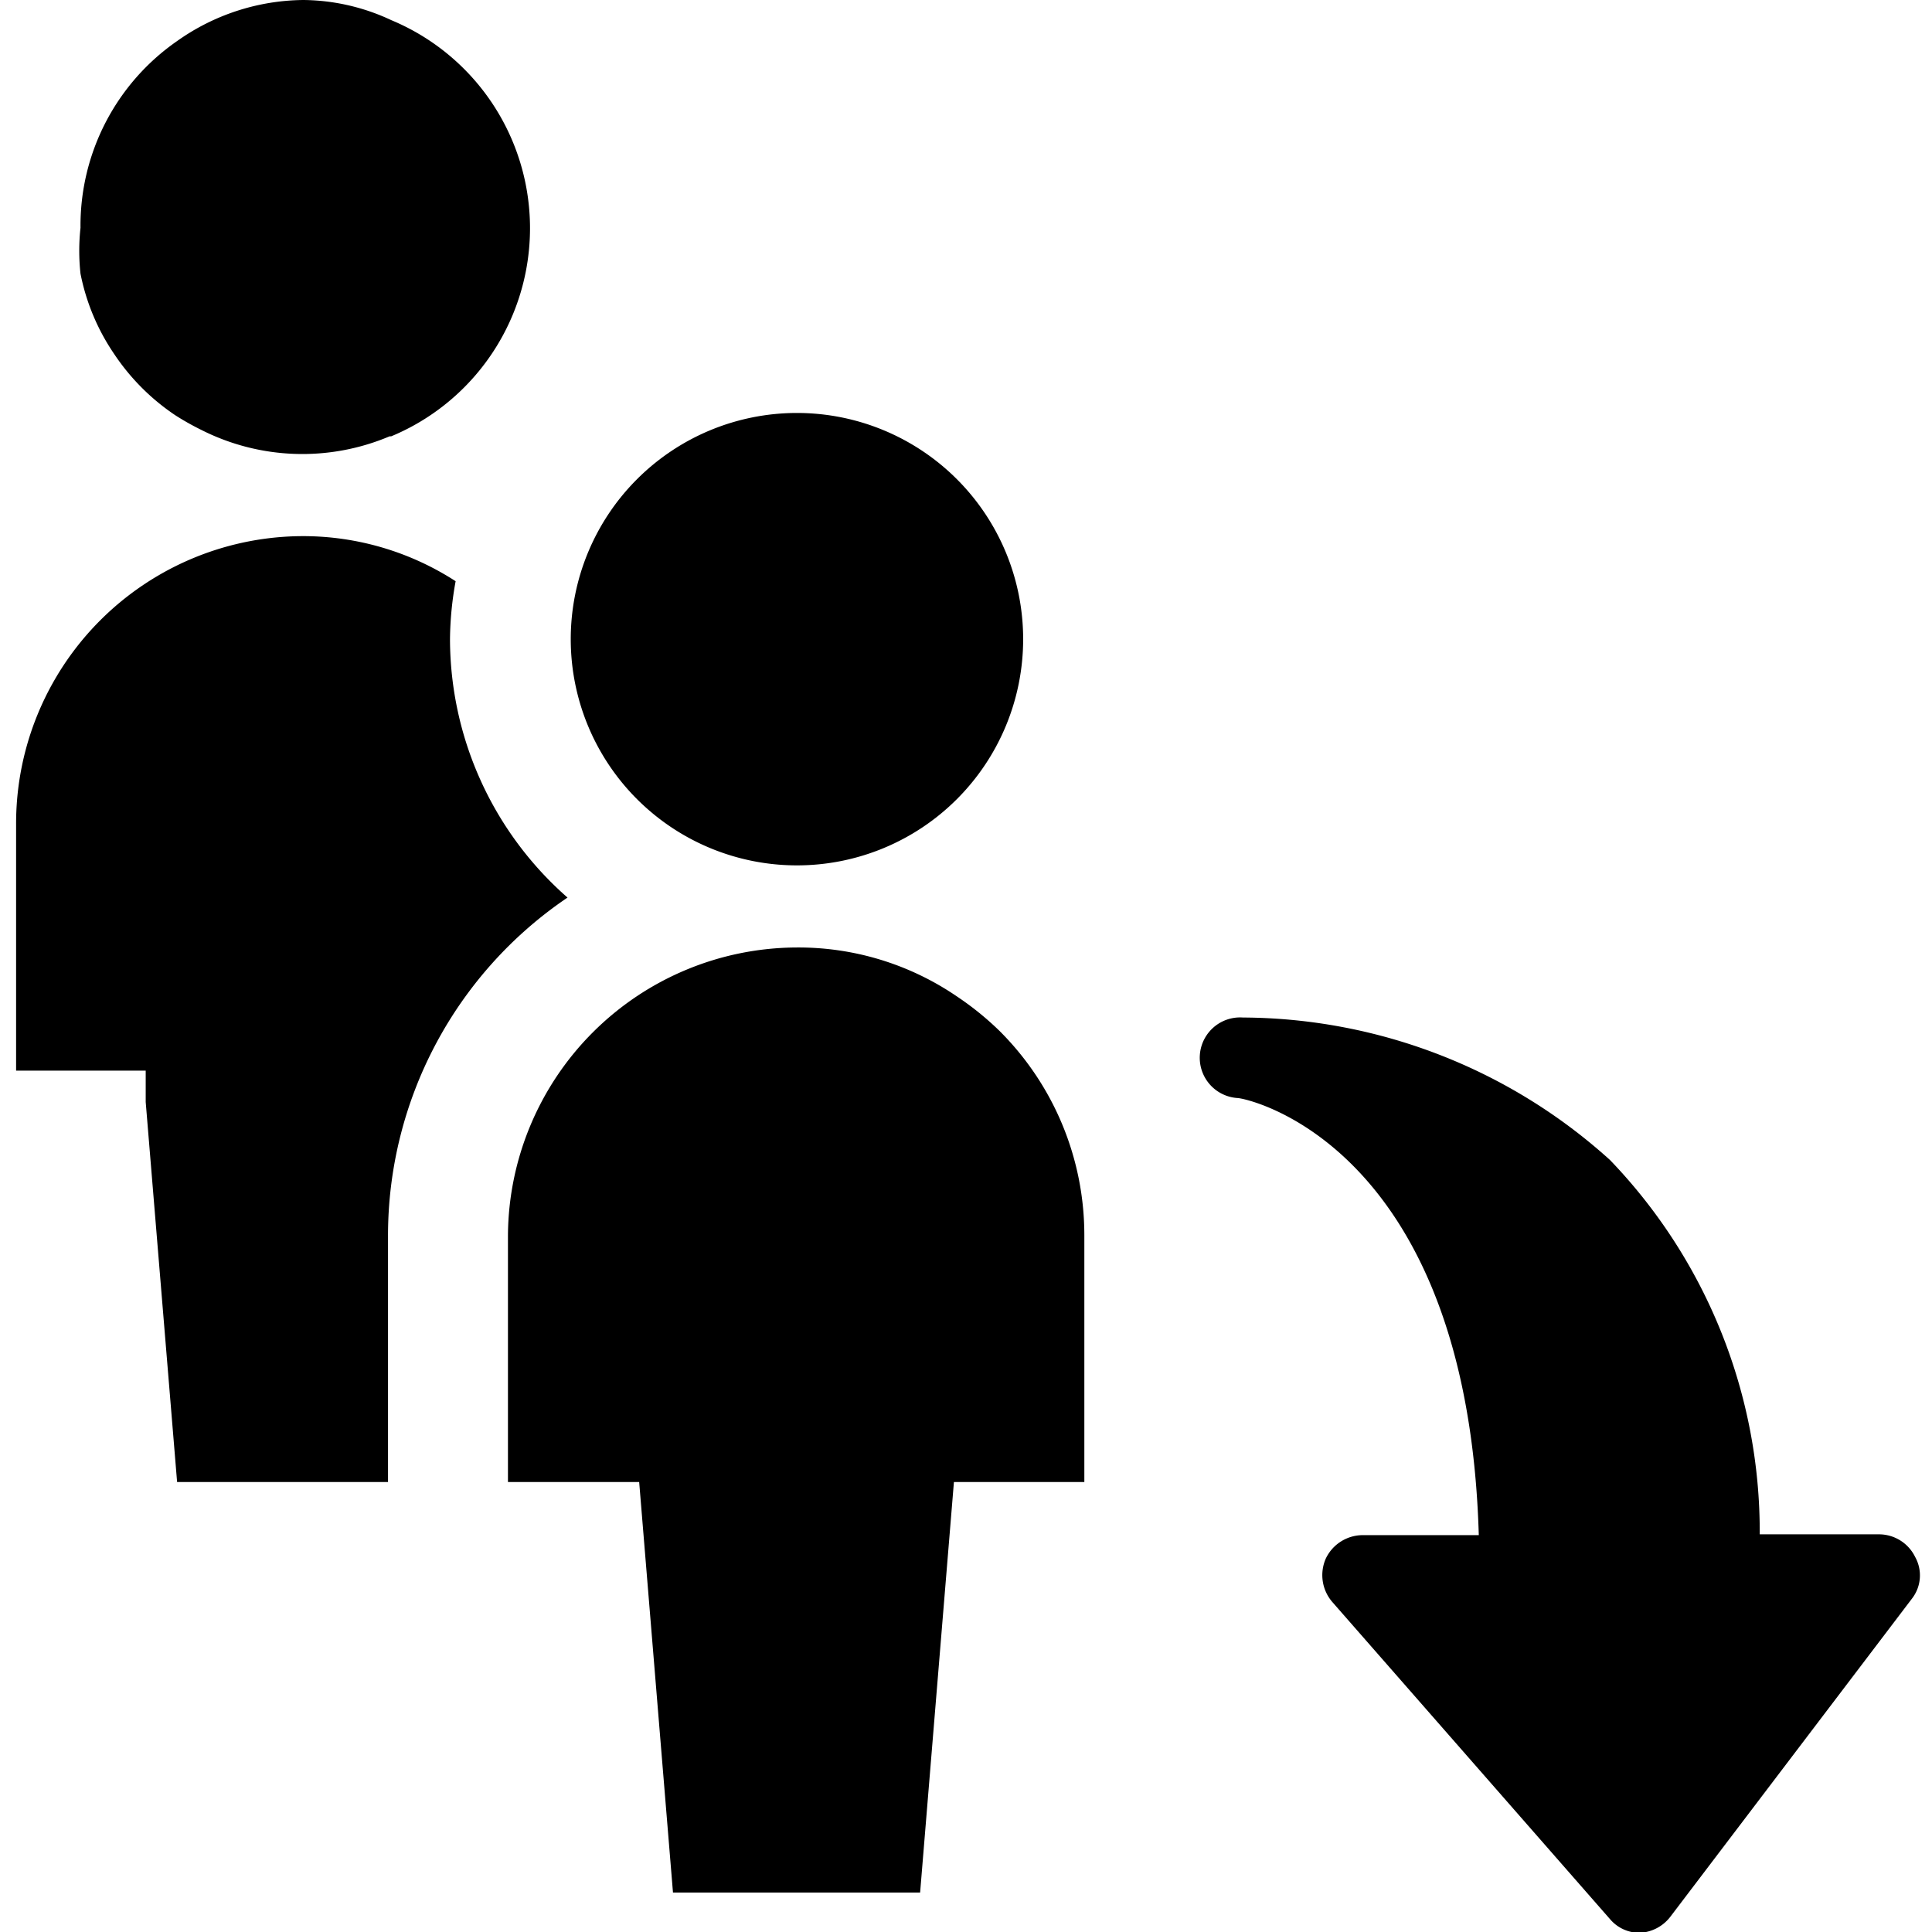
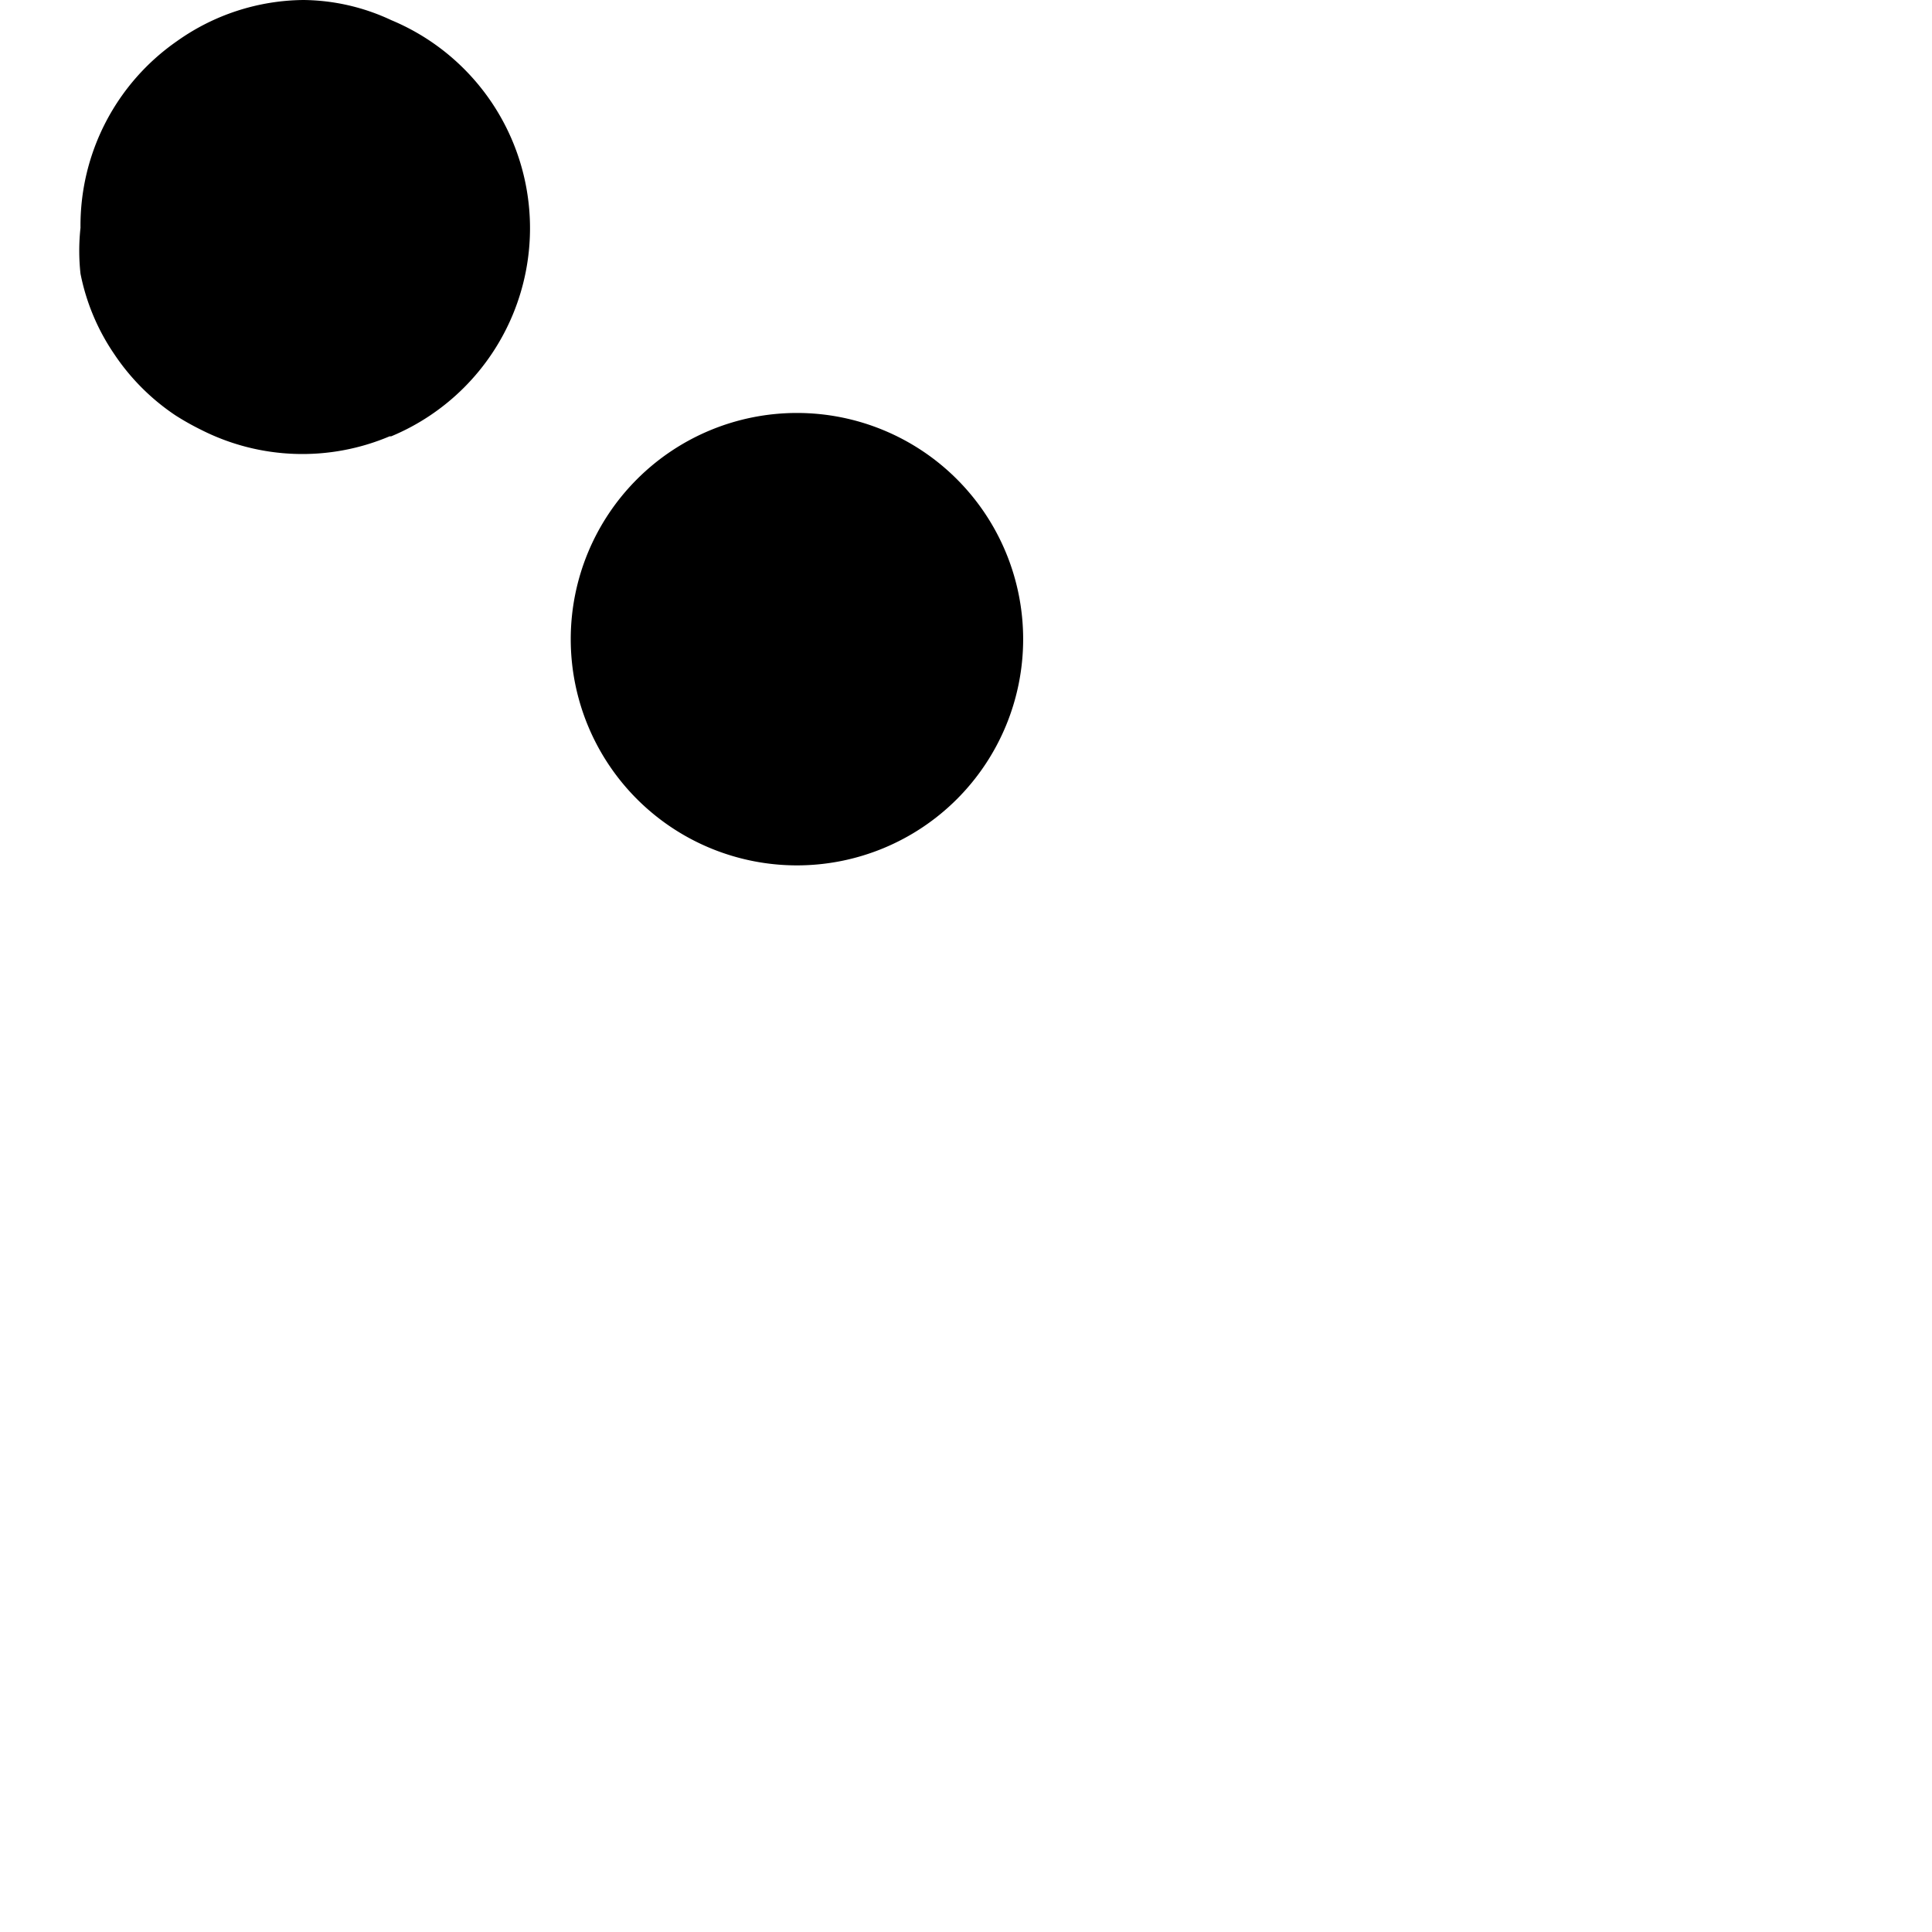
<svg xmlns="http://www.w3.org/2000/svg" viewBox="0 0 24 24">
  <g>
-     <path d="M23.79 19.34a0.5 0.5 0 0 0 -0.45 -0.28h-1.48A6.66 6.66 0 0 0 20 14.41a6.84 6.84 0 0 0 -4.56 -1.77 0.5 0.5 0 0 0 -0.07 1c0.12 0 2.86 0.58 3 5.43h-1.44a0.51 0.51 0 0 0 -0.46 0.29 0.51 0.51 0 0 0 0.08 0.54L20 23.84a0.48 0.48 0 0 0 0.37 0.17 0.51 0.51 0 0 0 0.38 -0.2l3 -3.95a0.47 0.47 0 0 0 0.04 -0.52Z" fill="#000000" stroke-width="1" />
    <path d="M4.86 5.42a2.8 2.8 0 0 0 0 -5.17A2.62 2.62 0 0 0 3.77 0 2.75 2.75 0 0 0 2.2 0.51 2.79 2.79 0 0 0 1 2.83a2.62 2.62 0 0 0 0 0.57 2.7 2.7 0 0 0 0.42 1 2.75 2.75 0 0 0 0.76 0.76 3.3 3.3 0 0 0 0.32 0.18 2.78 2.78 0 0 0 2.34 0.08Z" fill="#000000" stroke-width="1" />
-     <path d="m1.81 13.3 0 0.39 0.39 4.72h2.62v-3.07a5.07 5.07 0 0 1 2.23 -4.19 4.28 4.28 0 0 1 -1.46 -3.21 4.18 4.18 0 0 1 0.07 -0.72 3.49 3.49 0 0 0 -1.89 -0.56A3.57 3.57 0 0 0 0.2 10.24v3.06h1.61Z" fill="#000000" stroke-width="1" />
    <path d="M7.09 7.94a2.81 2.81 0 1 0 5.62 0 2.81 2.81 0 1 0 -5.62 0" fill="#000000" stroke-width="1" />
-     <path d="M11.89 12.38a3.49 3.49 0 0 0 -2 -0.61 3.6 3.6 0 0 0 -3.58 3.57v3.07h1.63l0.42 5.1h3.07l0.42 -5.1h1.62v-3.07a3.58 3.58 0 0 0 -1.05 -2.53 3.69 3.69 0 0 0 -0.53 -0.43Z" fill="#000000" stroke-width="1" />
  </g>
</svg>